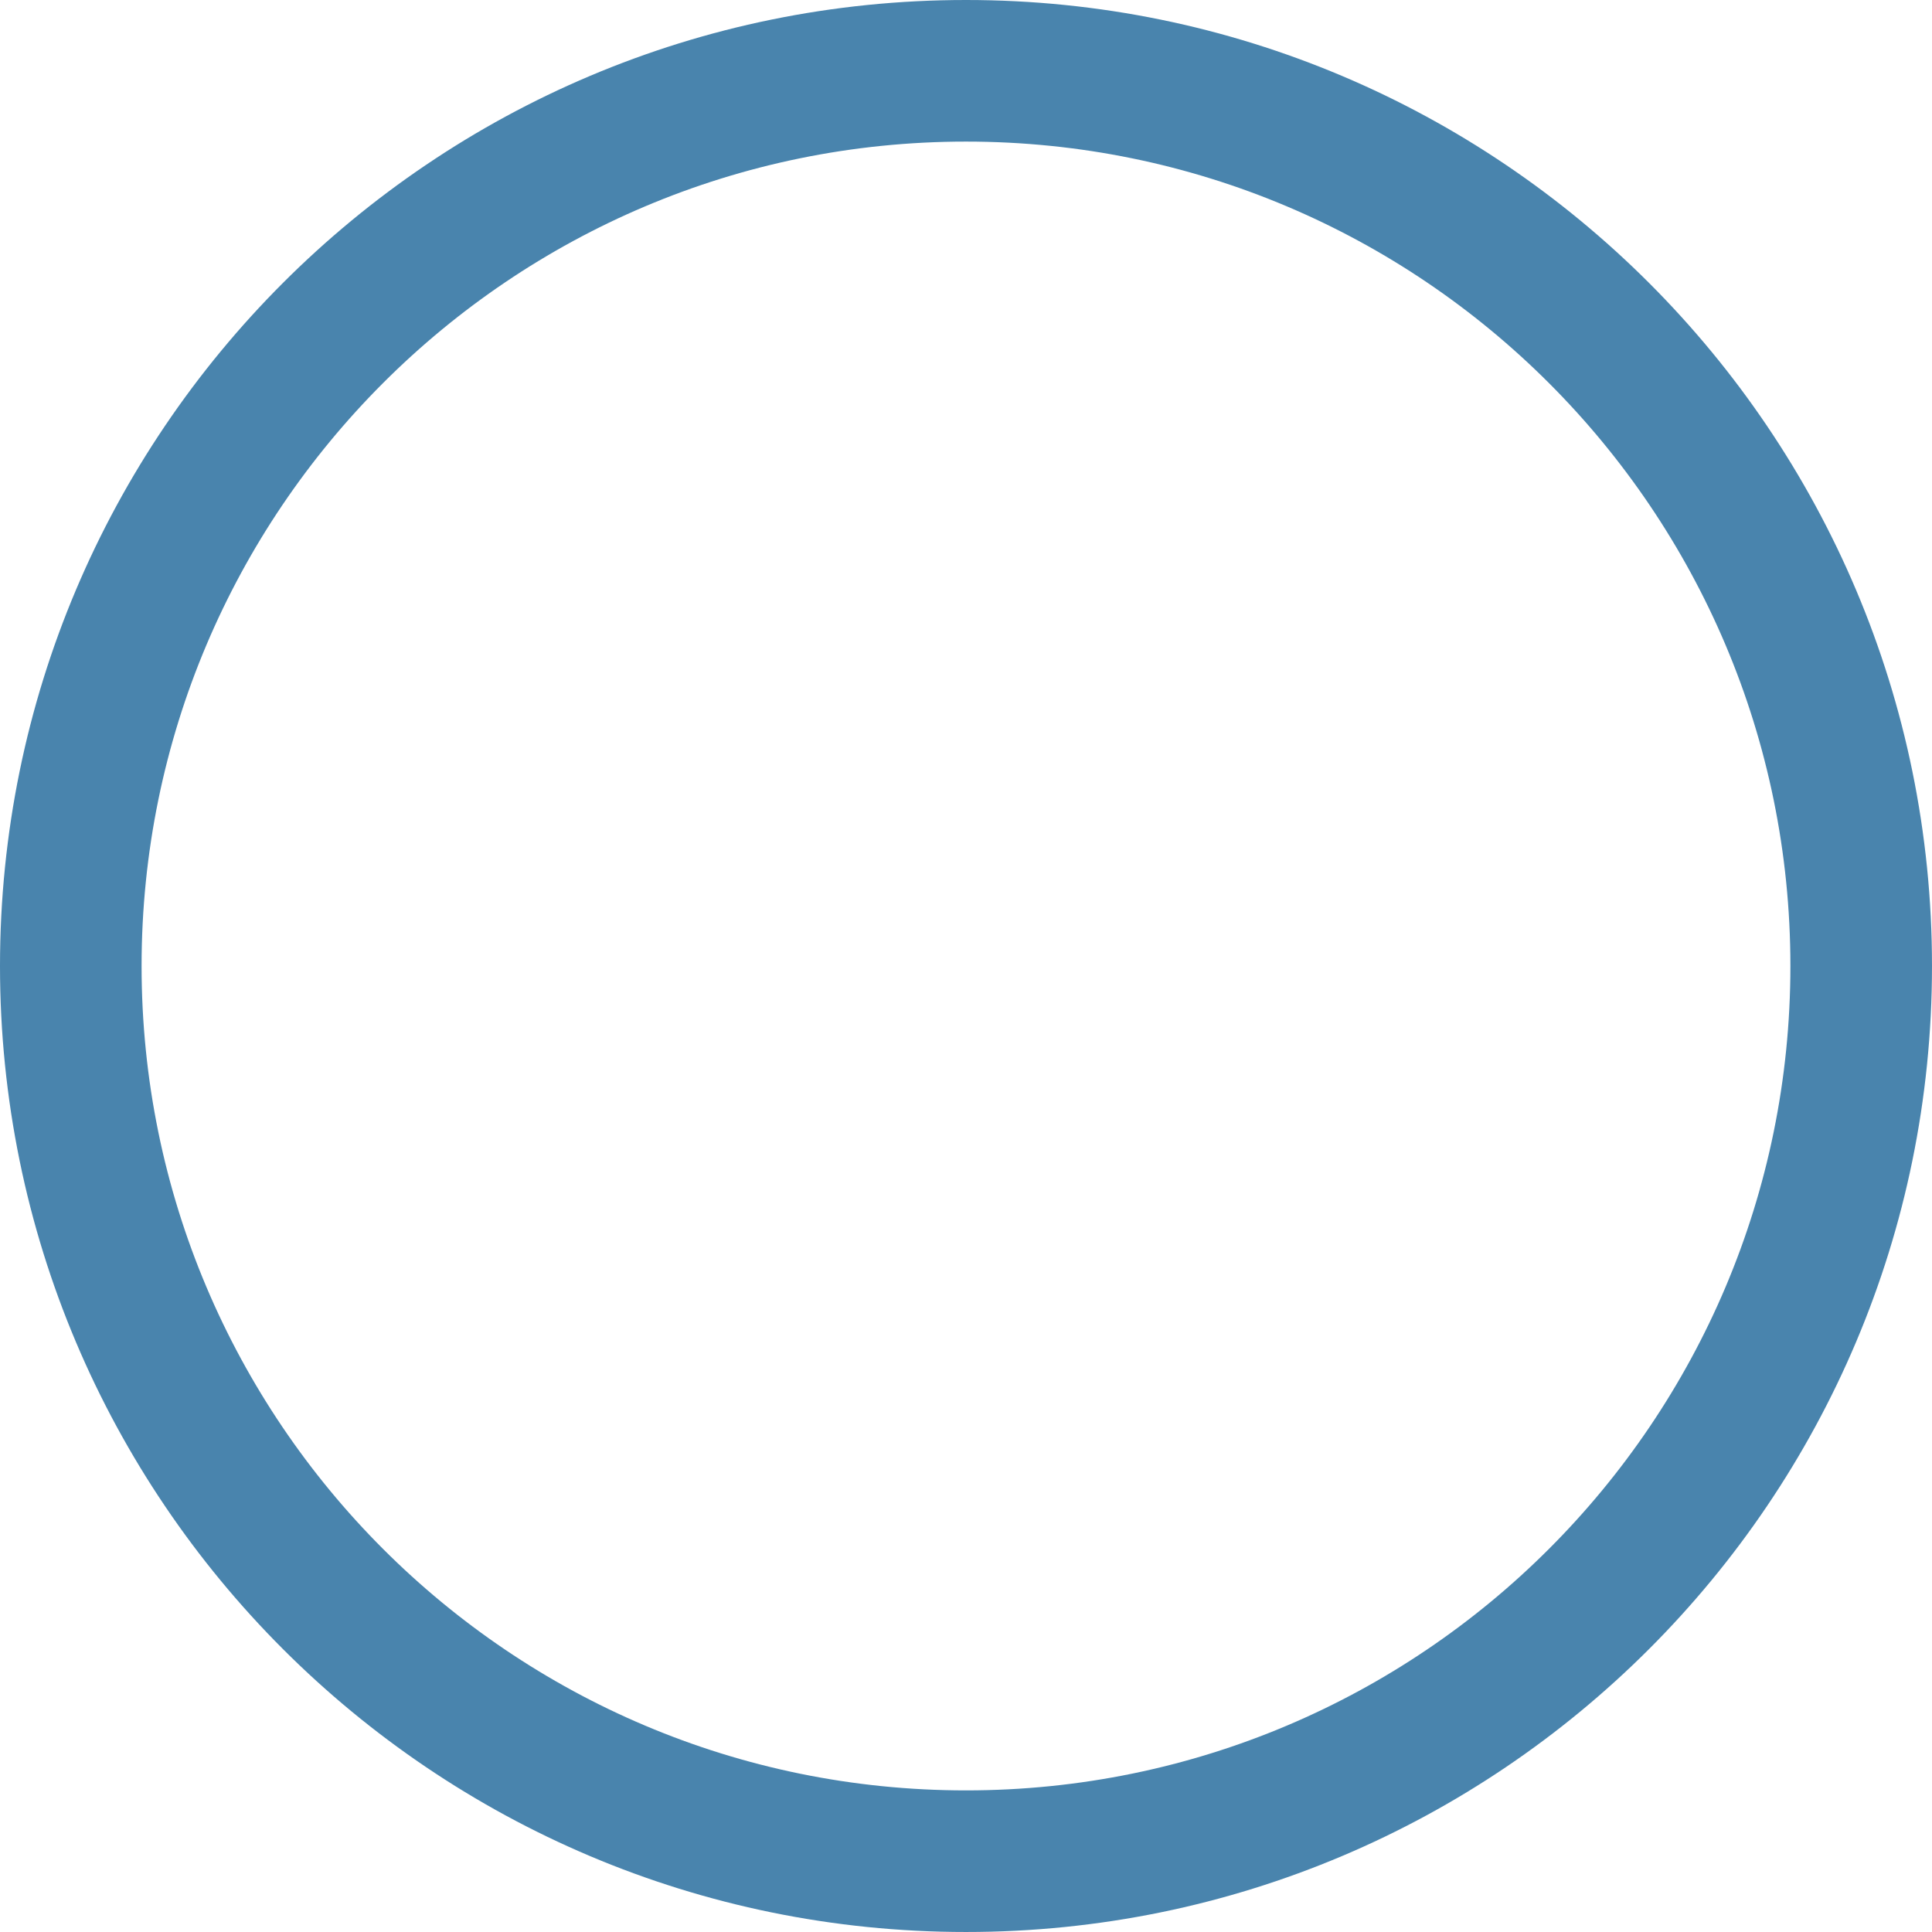
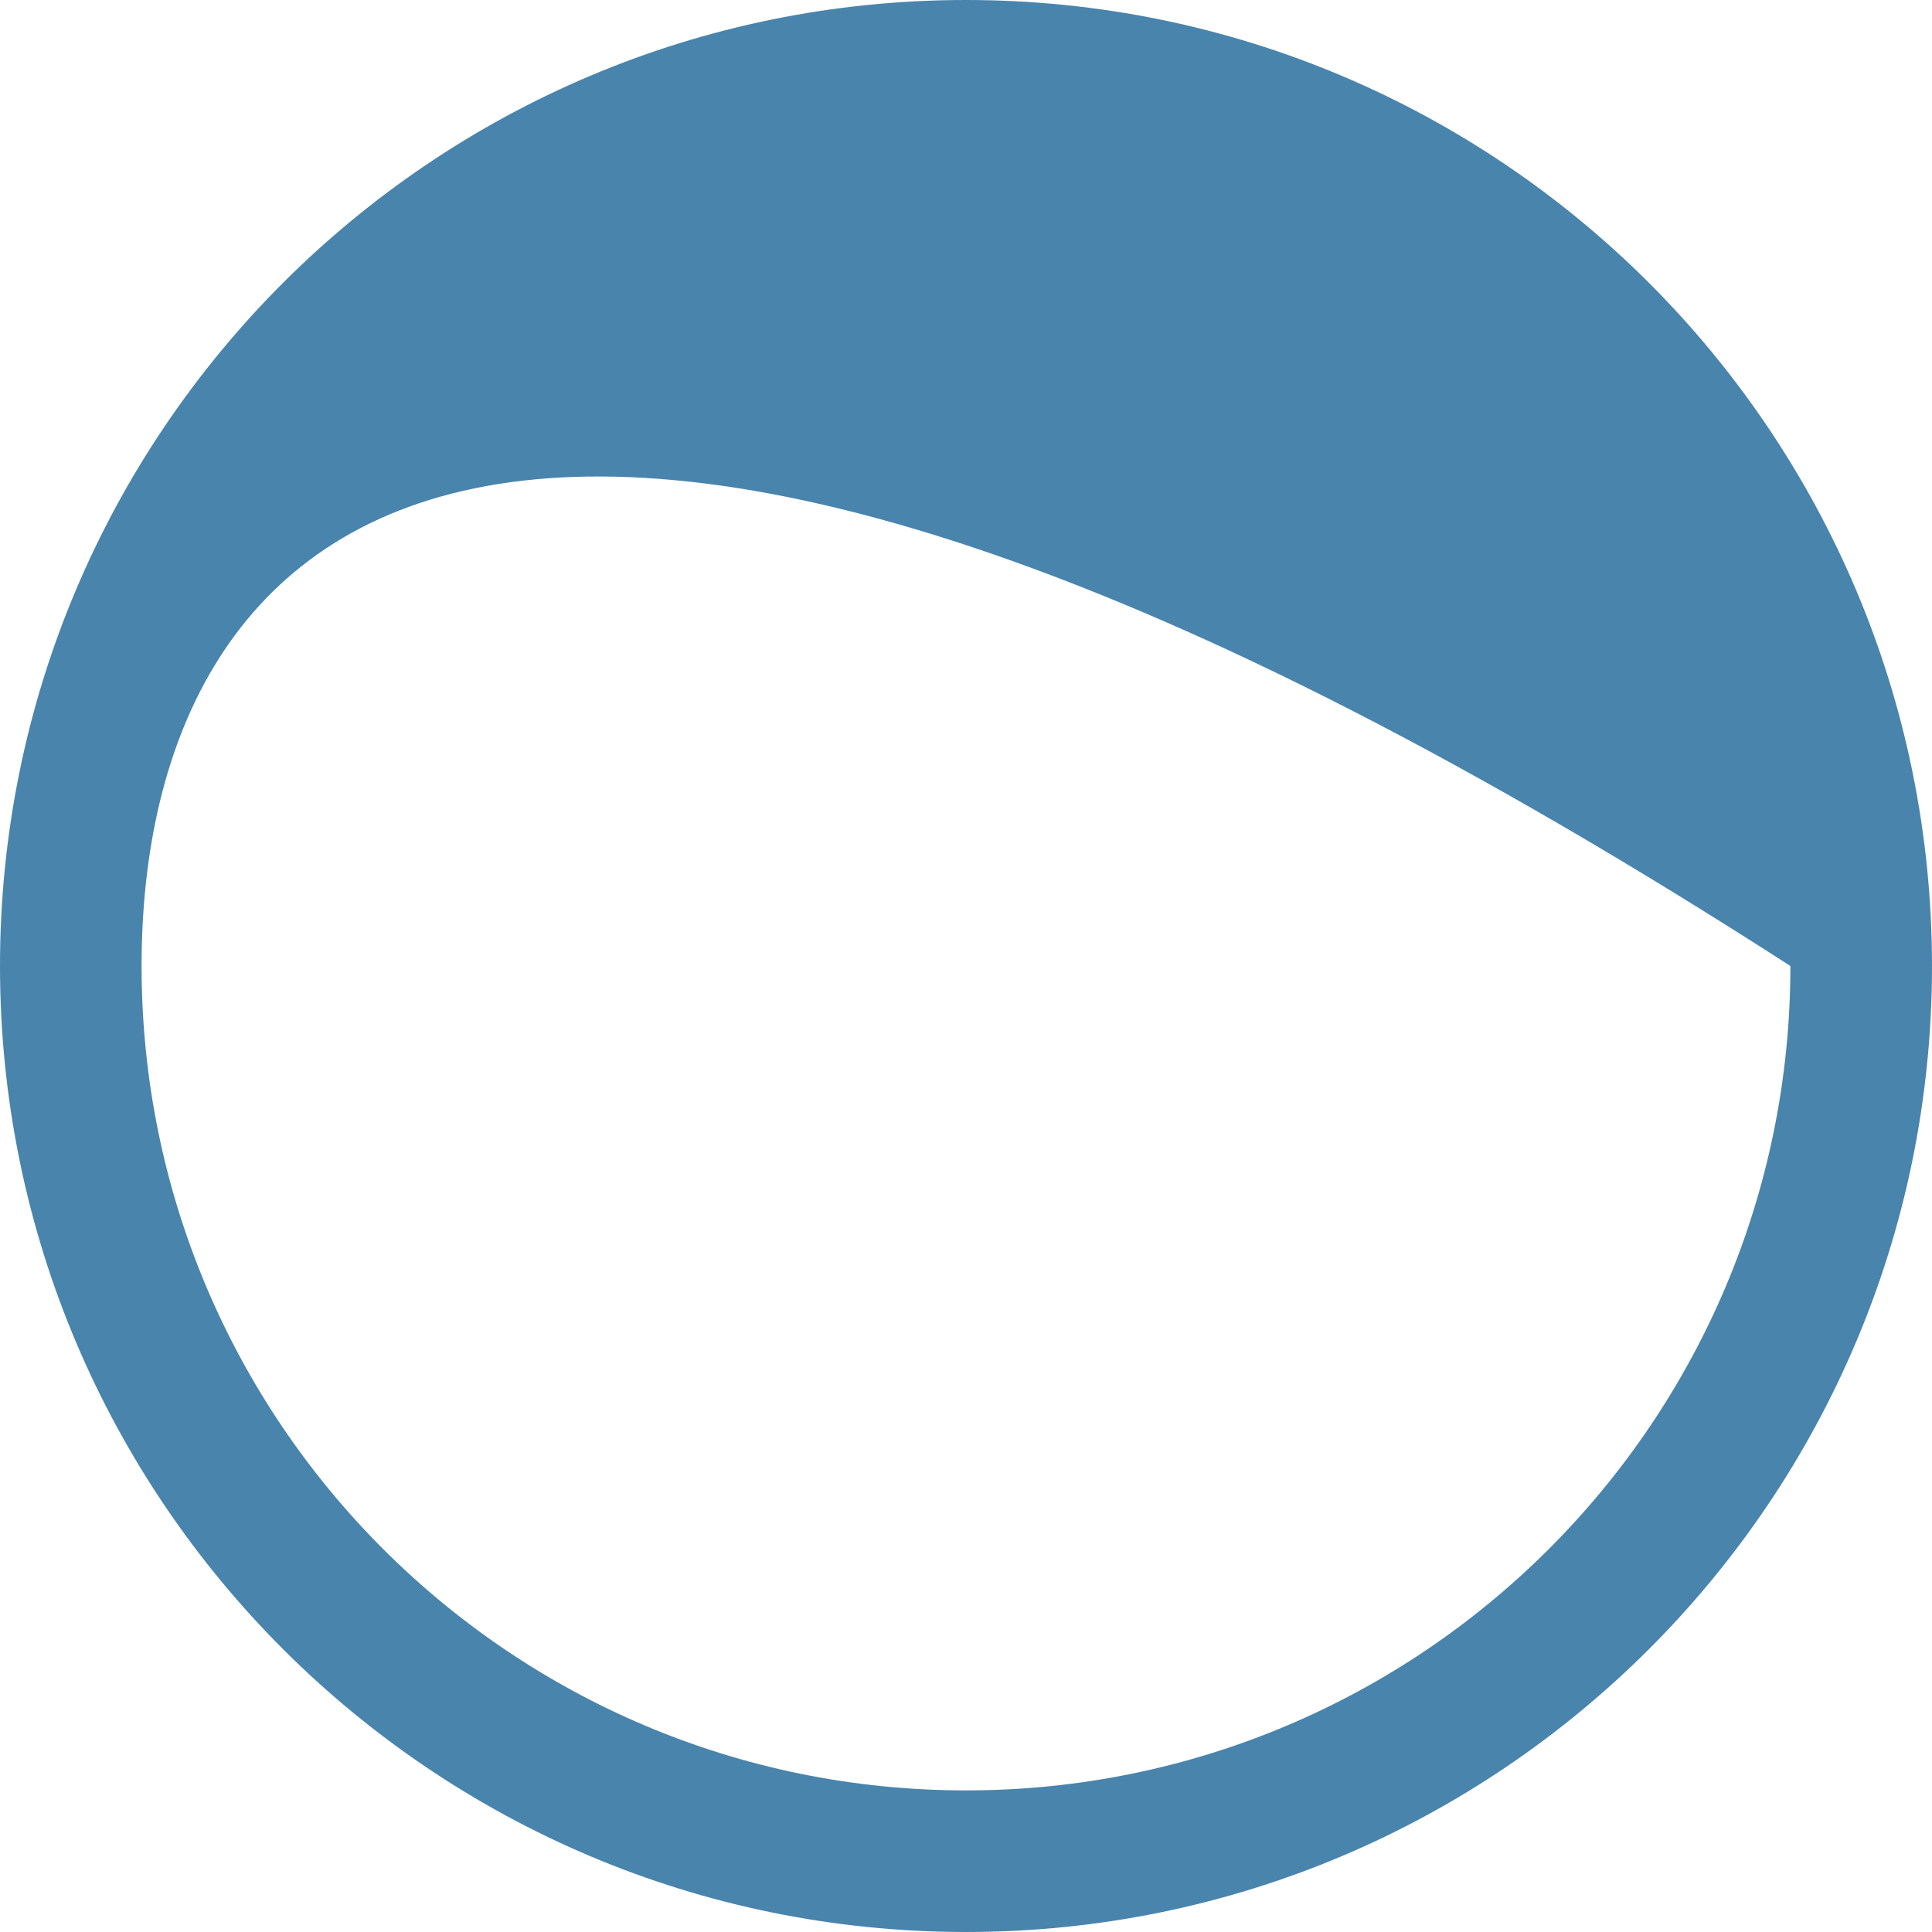
<svg xmlns="http://www.w3.org/2000/svg" width="238" height="238" viewBox="0 0 238 238" fill="none">
-   <path d="M237.999 118.999C237.999 184.721 184.721 237.999 118.999 237.999C53.278 237.999 0 184.721 0 118.999C0 53.278 53.278 0 118.999 0C184.721 0 237.999 53.278 237.999 118.999ZM17.442 118.999C17.442 175.088 62.911 220.556 118.999 220.556C175.088 220.556 220.556 175.088 220.556 118.999C220.556 62.911 175.088 17.442 118.999 17.442C62.911 17.442 17.442 62.911 17.442 118.999Z" fill="#4984AD" />
+   <path d="M237.999 118.999C237.999 184.721 184.721 237.999 118.999 237.999C53.278 237.999 0 184.721 0 118.999C0 53.278 53.278 0 118.999 0C184.721 0 237.999 53.278 237.999 118.999ZM17.442 118.999C17.442 175.088 62.911 220.556 118.999 220.556C175.088 220.556 220.556 175.088 220.556 118.999C62.911 17.442 17.442 62.911 17.442 118.999Z" fill="#4984AD" />
</svg>